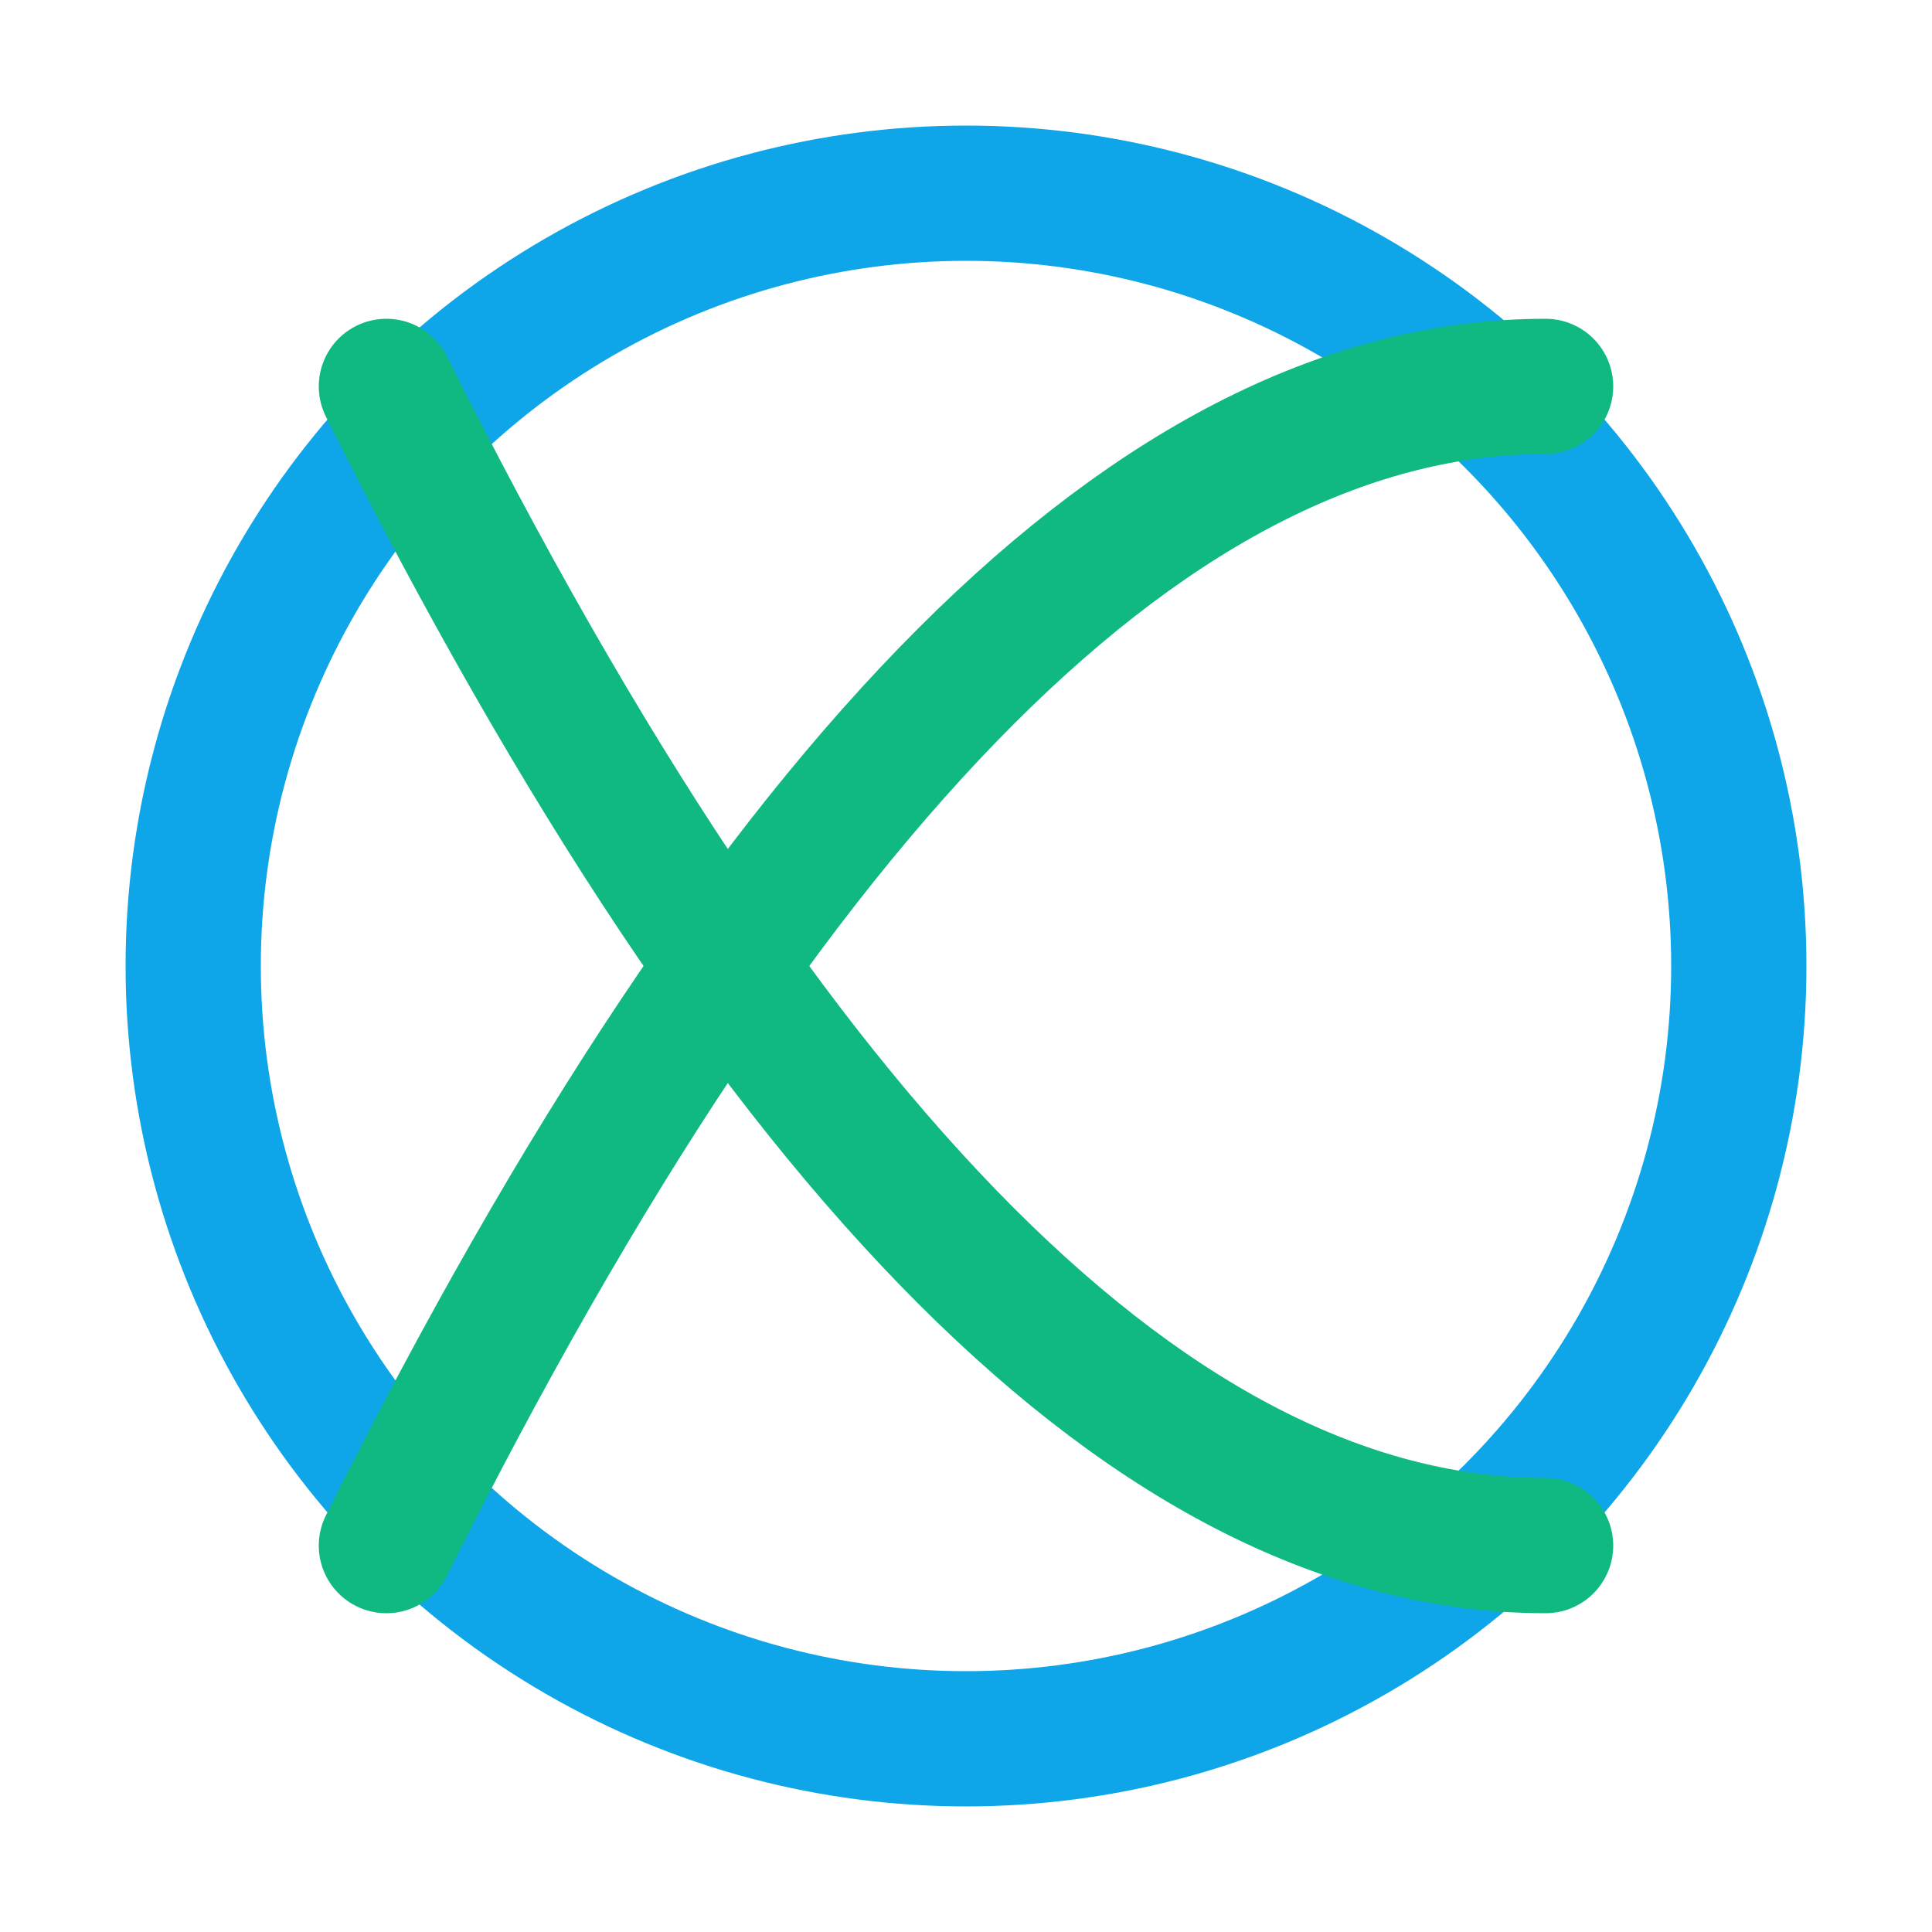
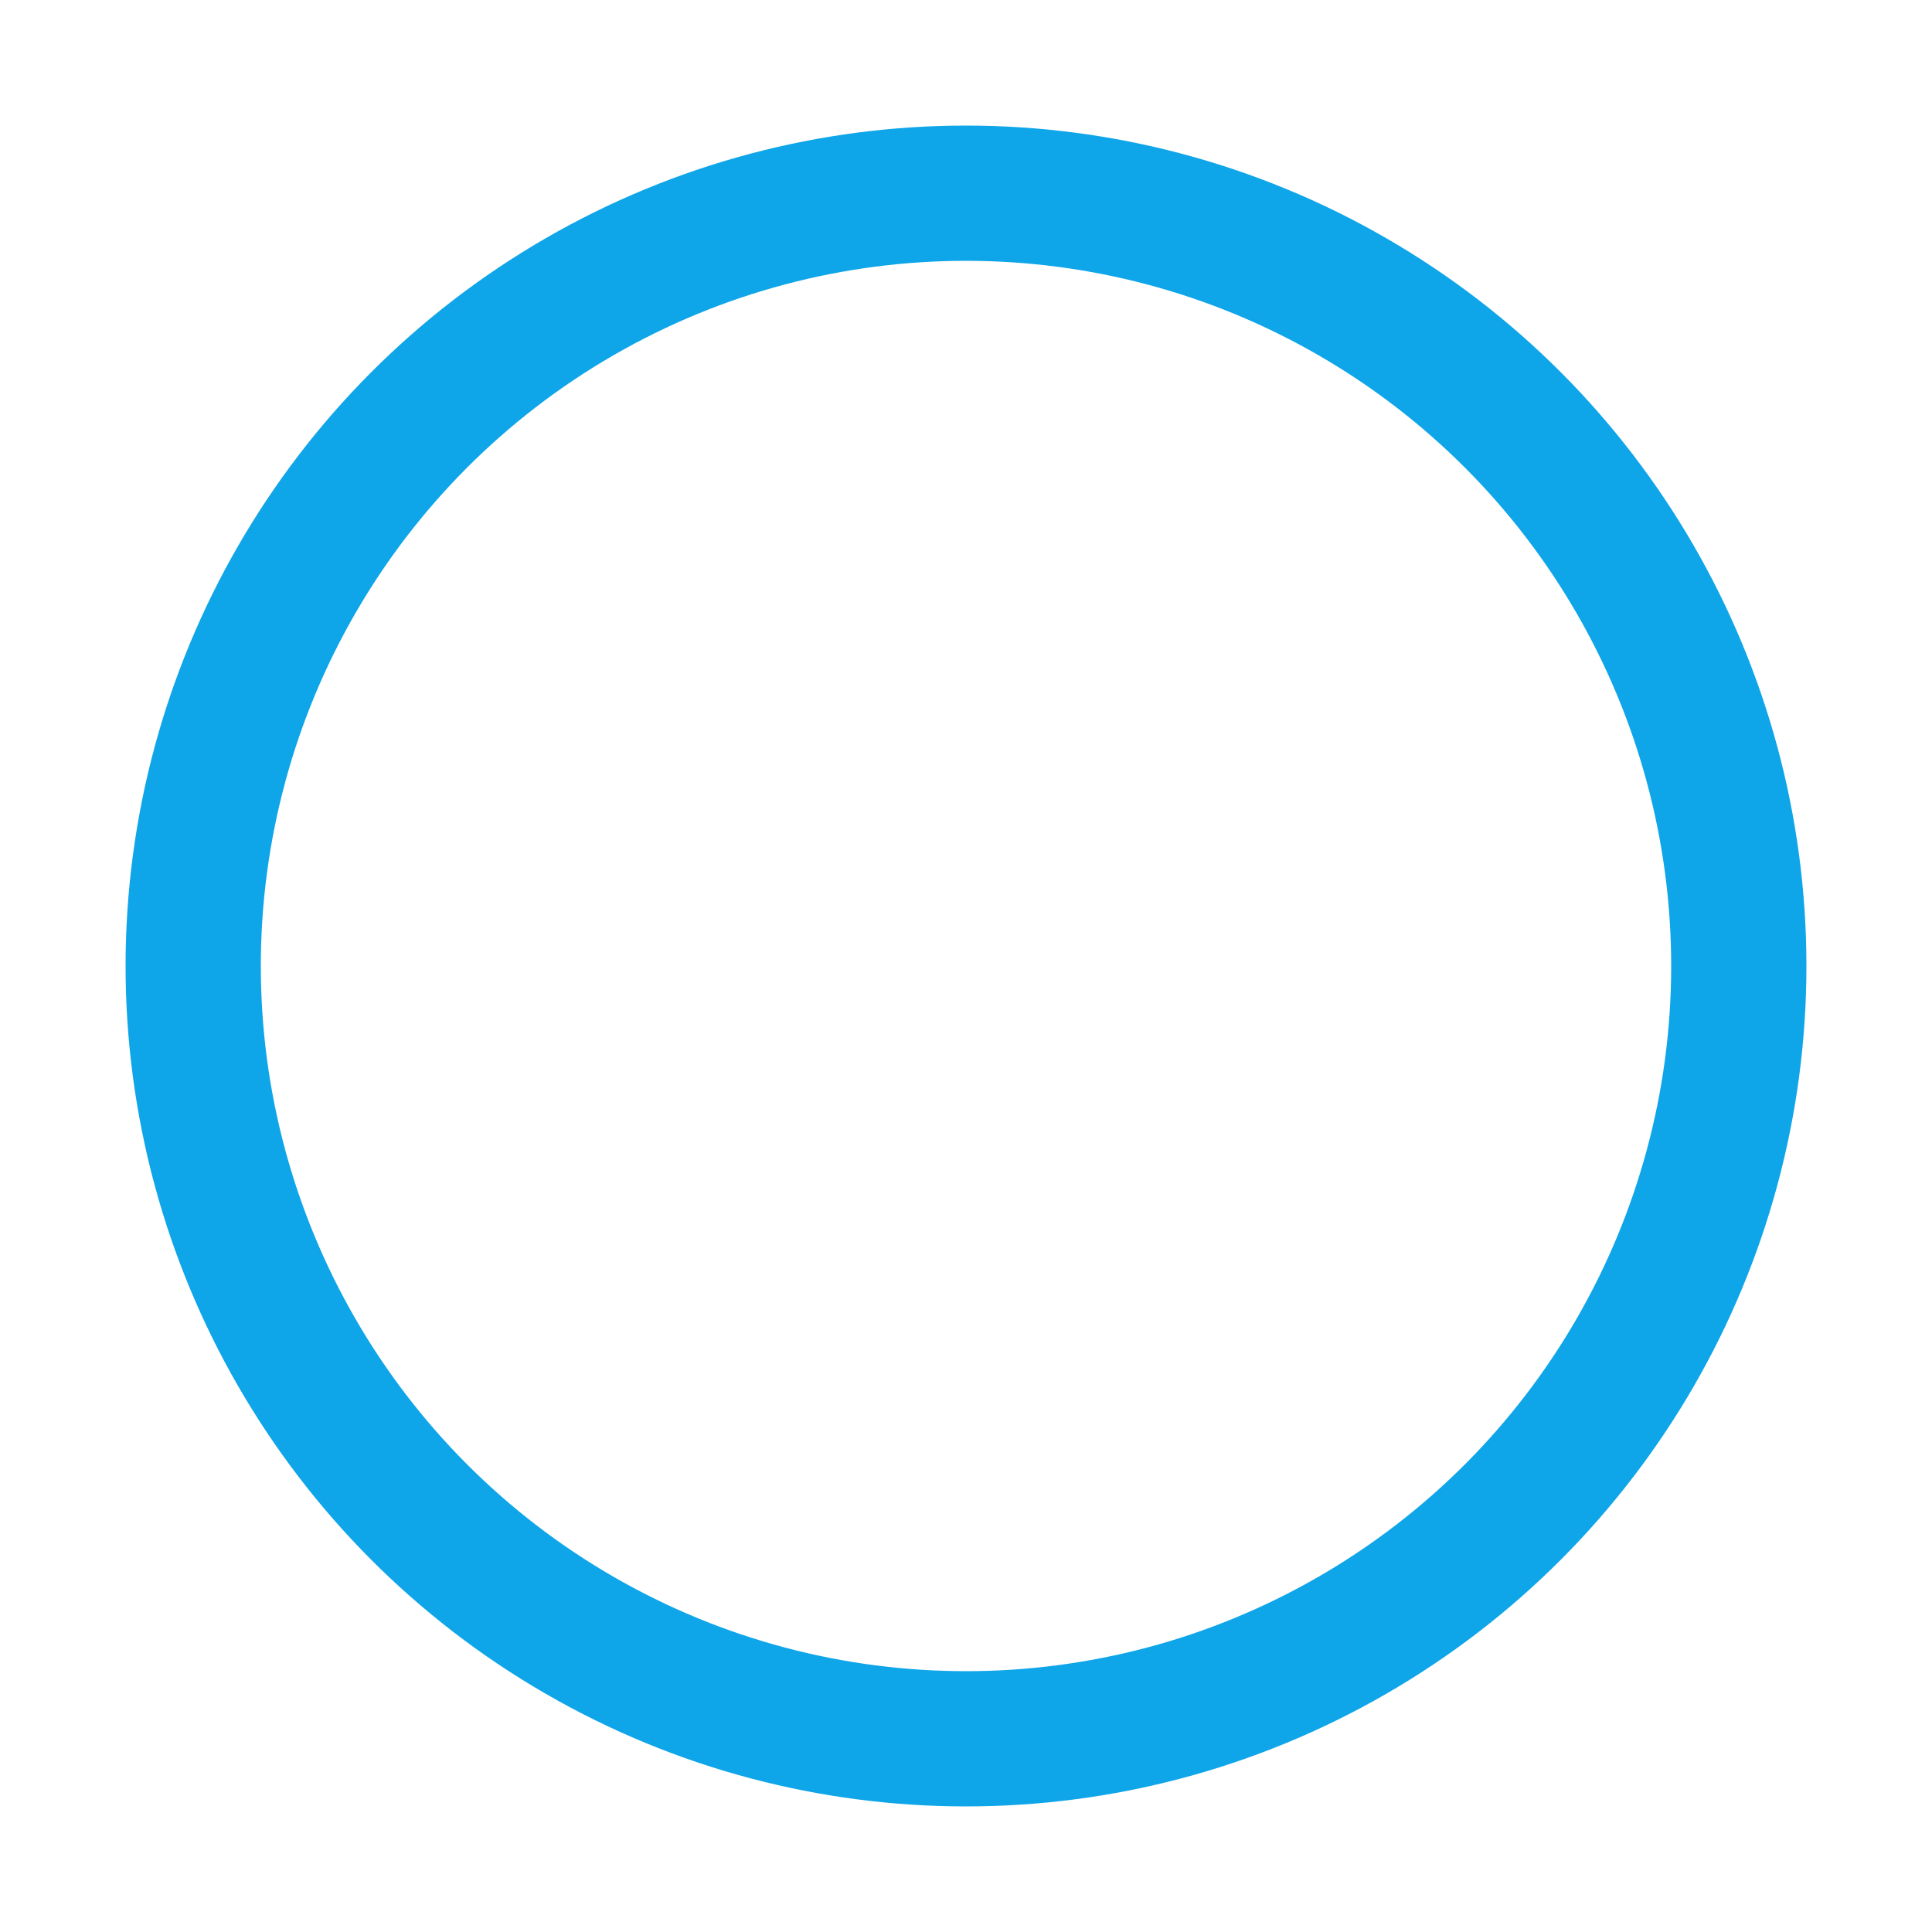
<svg xmlns="http://www.w3.org/2000/svg" viewBox="0 0 100 100" height="50" width="50">
  <circle stroke-width="7" stroke="#0ea5e9" fill="none" r="40" cy="50" cx="50" />
-   <path stroke-linecap="round" stroke-width="7" stroke="#10b981" fill="none" d="M20 20 Q50 80, 80 80" />
-   <path stroke-linecap="round" stroke-width="7" stroke="#10b981" fill="none" d="M20 80 Q50 20, 80 20" />
</svg>